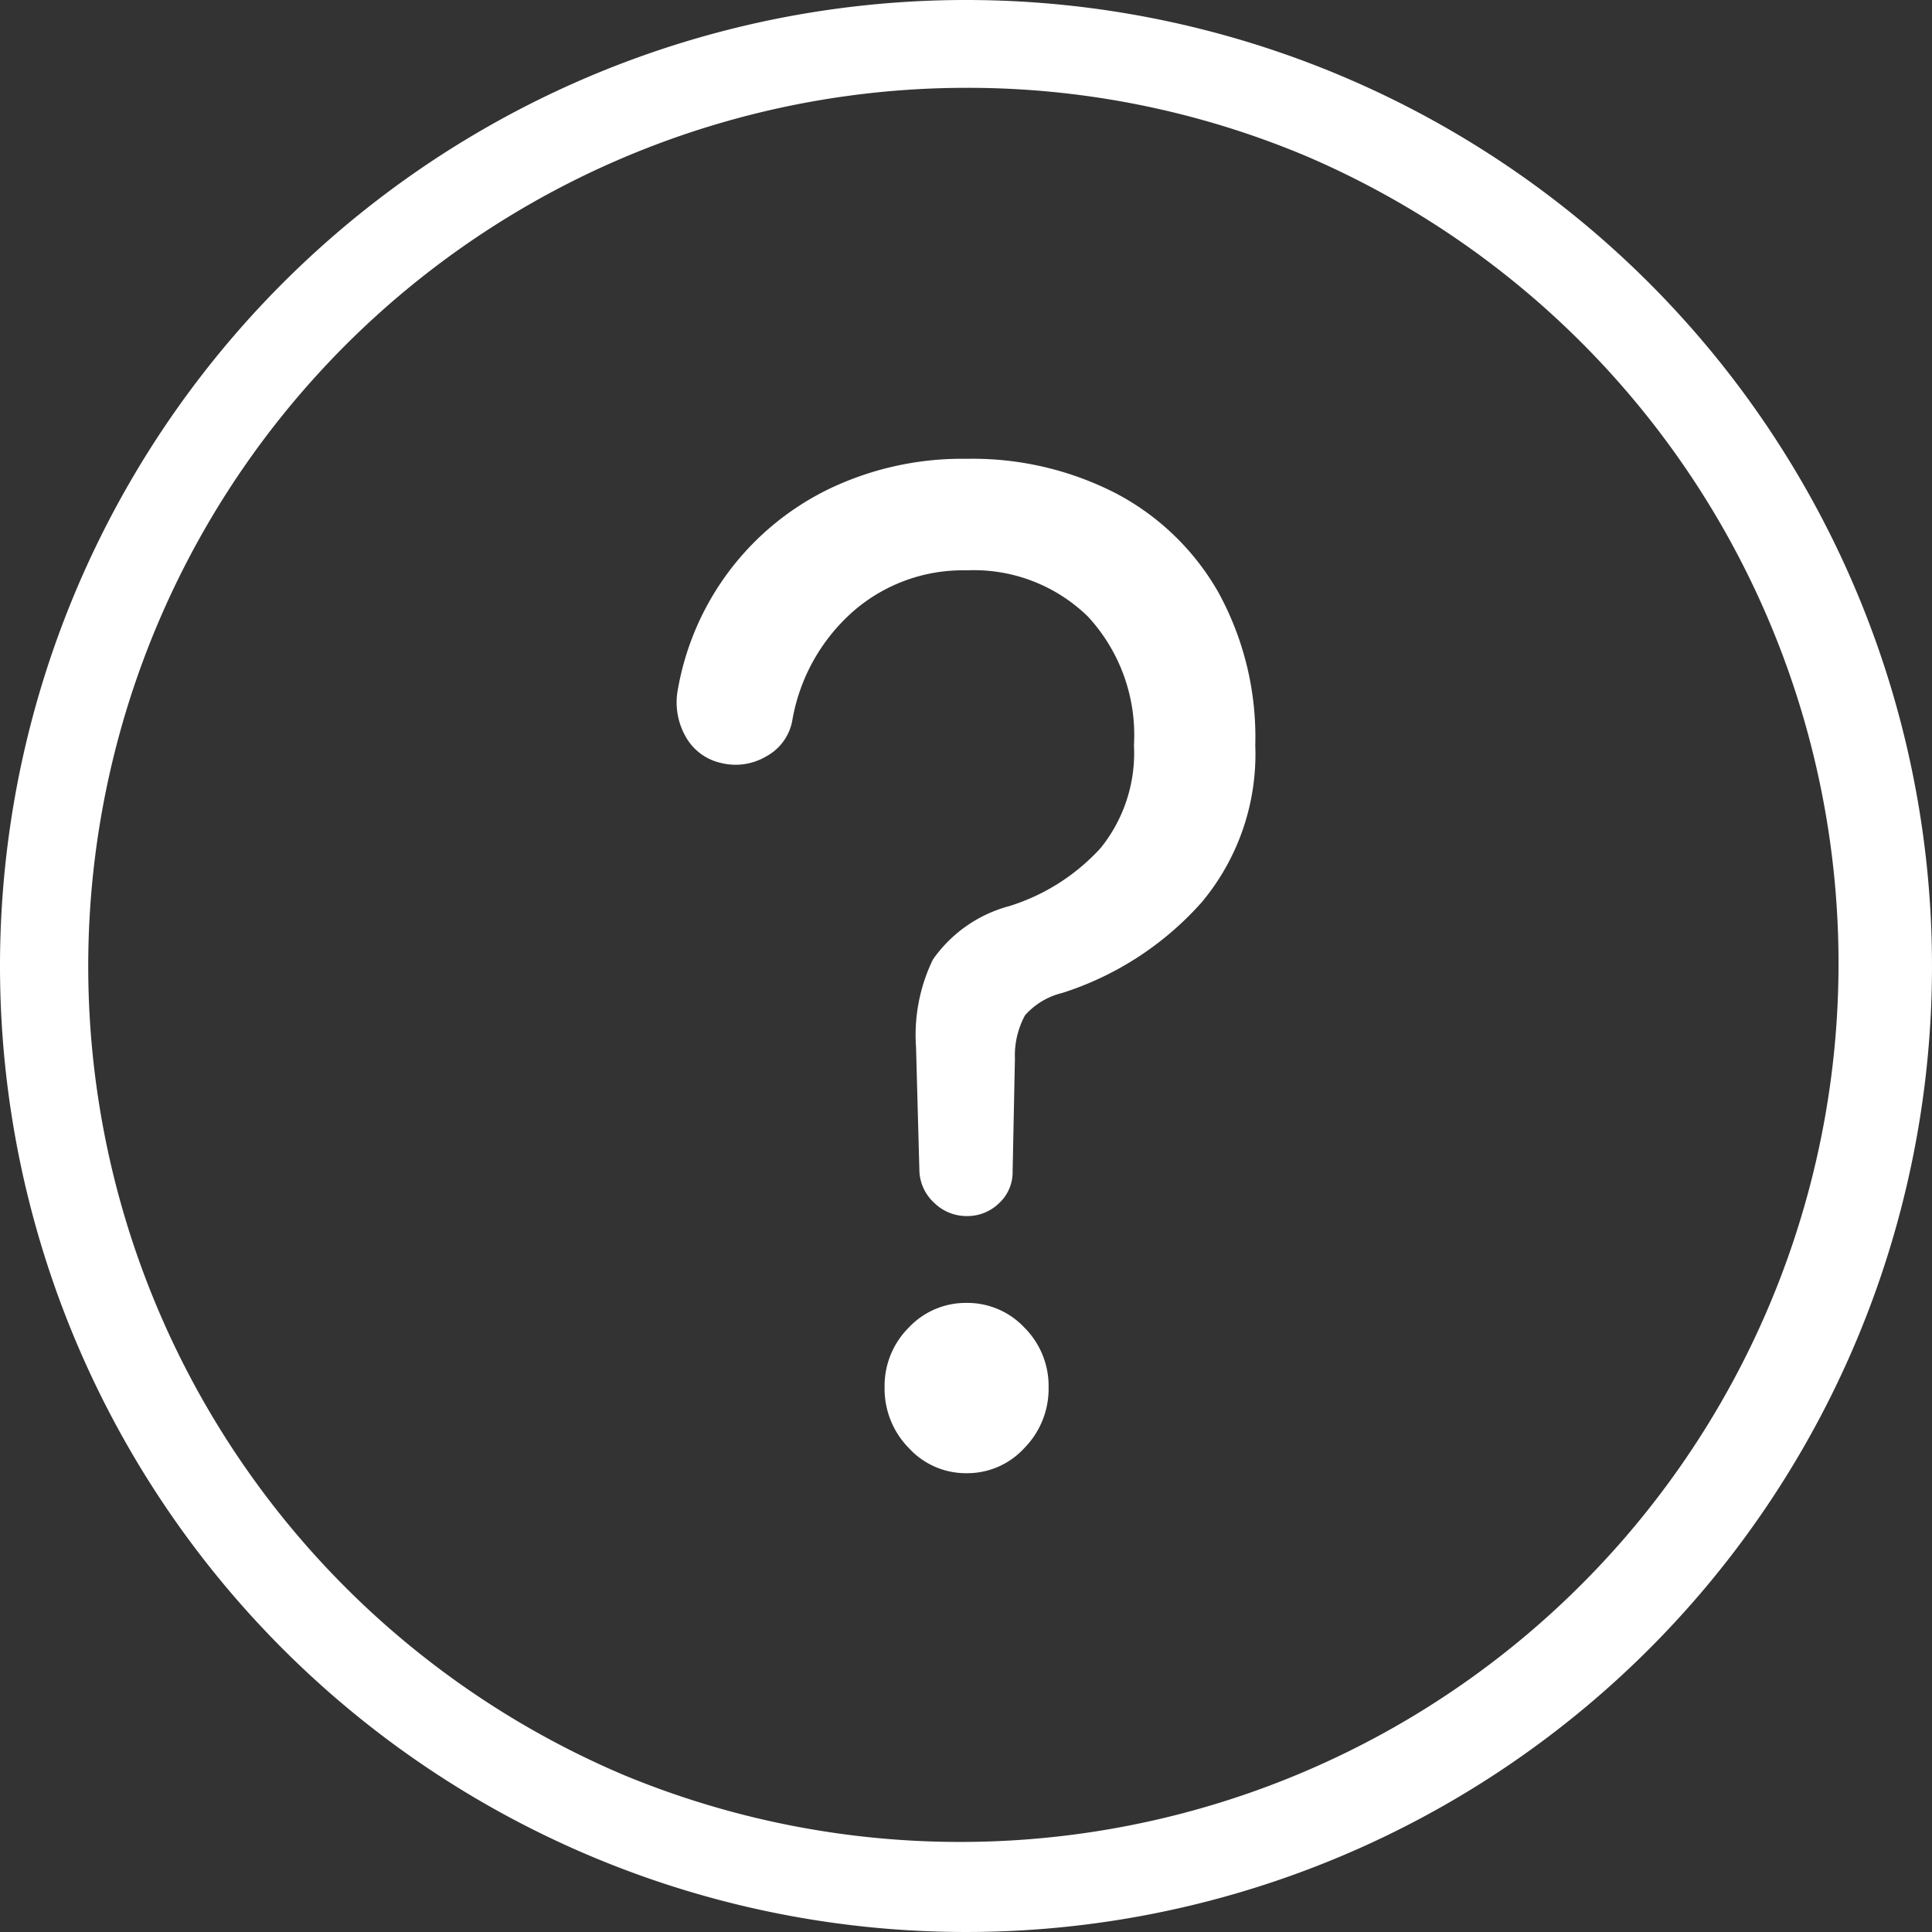
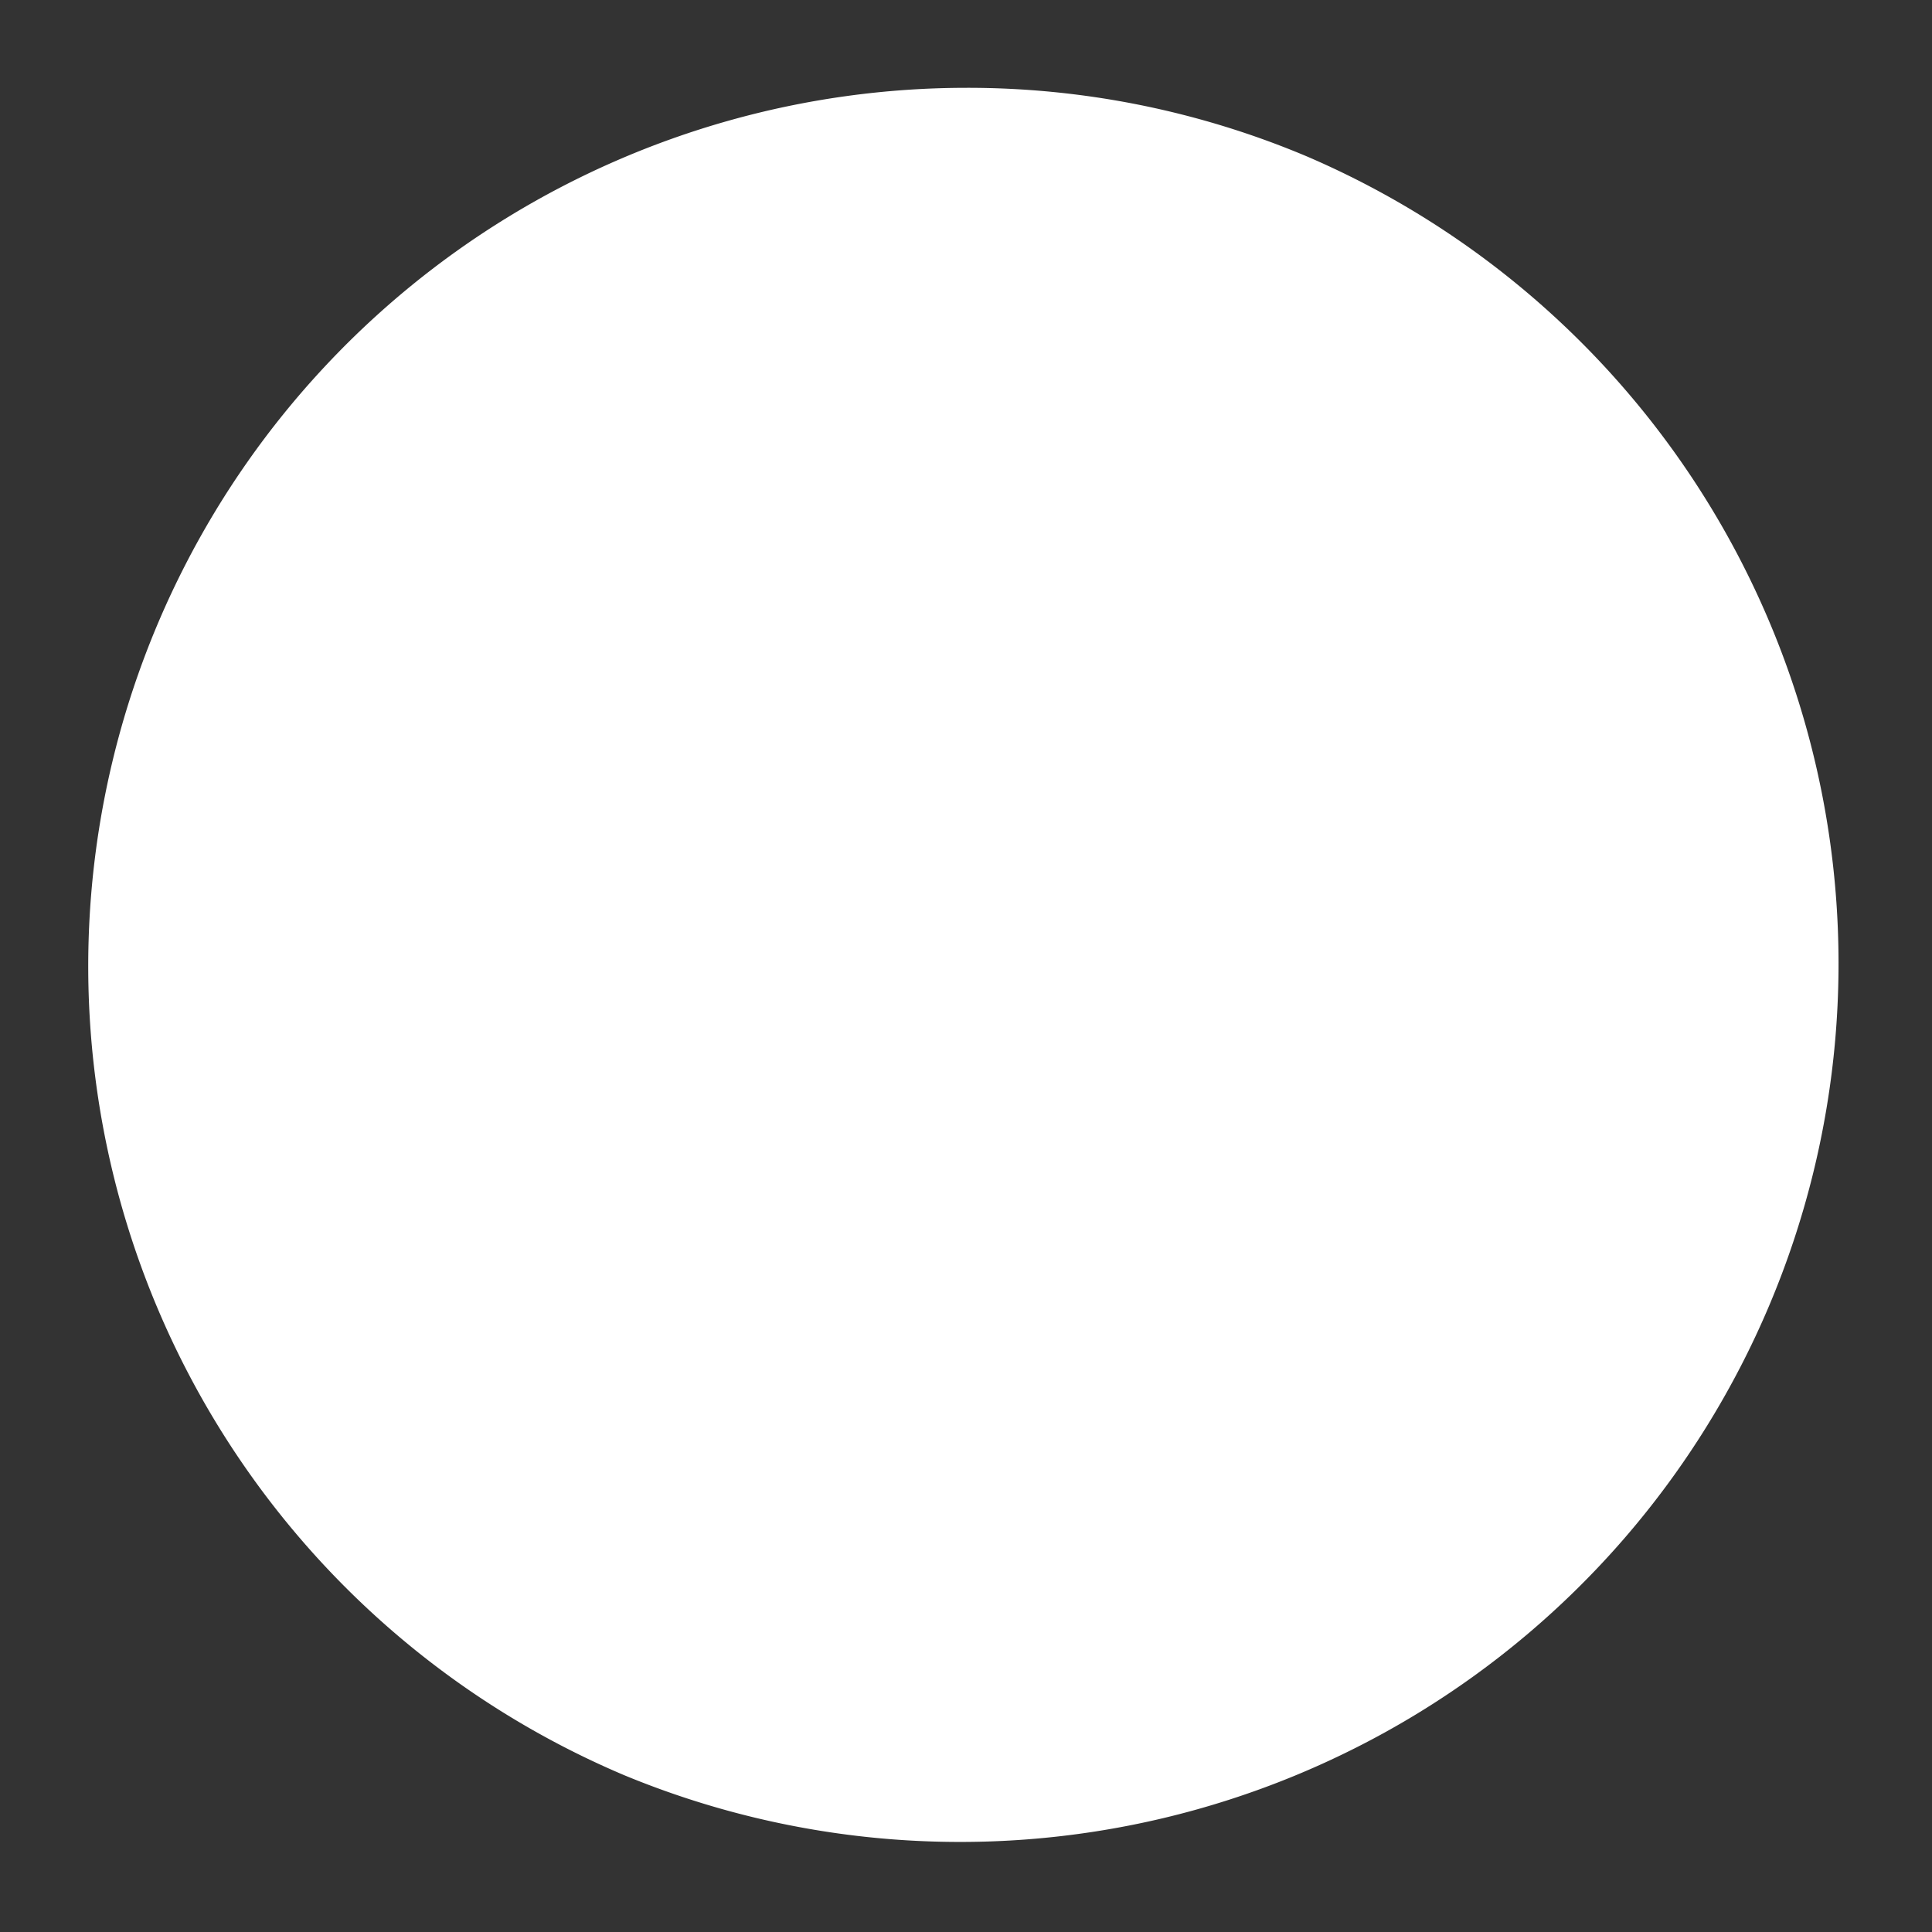
<svg xmlns="http://www.w3.org/2000/svg" width="44" height="44" viewBox="0 0 44 44">
  <rect x="0" y="0" width="44" height="44" fill="#333333" stroke="none" />
  <defs>
    <style>.a{fill:#fff;}</style>
  </defs>
  <g transform="translate(-1357 -61)">
-     <path class="a" d="M22,2a20.006,20.006,0,0,0-7.784,38.429A20.006,20.006,0,0,0,29.784,3.571,19.873,19.873,0,0,0,22,2m0-2A22,22,0,1,1,0,22,22,22,0,0,1,22,0Z" transform="translate(1357 61)" />
-     <path class="a" d="M-1.141-7.114a1.047,1.047,0,0,1-.729-.294,1.032,1.032,0,0,1-.345-.722l-.077-2.834a3.938,3.938,0,0,1,.384-1.992A3.094,3.094,0,0,1-.169-14.173,4.7,4.7,0,0,0,1.916-15.5a3.444,3.444,0,0,0,.755-2.34,3.973,3.973,0,0,0-1.049-2.928A3.721,3.721,0,0,0-1.141-21.82a3.8,3.8,0,0,0-2.584.936,4.275,4.275,0,0,0-1.381,2.46,1.163,1.163,0,0,1-.6.842,1.369,1.369,0,0,1-1.036.147,1.224,1.224,0,0,1-.806-.615,1.577,1.577,0,0,1-.166-1.07,6.287,6.287,0,0,1,1.19-2.714,6.271,6.271,0,0,1,2.289-1.858,7.014,7.014,0,0,1,3.1-.668,7.137,7.137,0,0,1,3.4.789A5.771,5.771,0,0,1,4.59-21.325a6.846,6.846,0,0,1,.844,3.489,5.258,5.258,0,0,1-1.215,3.57,7.145,7.145,0,0,1-3.185,2.072,1.649,1.649,0,0,0-.844.508,1.922,1.922,0,0,0-.23.989L-.092-8.13A.961.961,0,0,1-.4-7.408,1.033,1.033,0,0,1-1.141-7.114Zm0,5.856a1.759,1.759,0,0,1-1.317-.575,1.922,1.922,0,0,1-.55-1.377,1.876,1.876,0,0,1,.55-1.364,1.779,1.779,0,0,1,1.317-.562,1.779,1.779,0,0,1,1.317.562A1.876,1.876,0,0,1,.727-3.21a1.922,1.922,0,0,1-.55,1.377A1.759,1.759,0,0,1-1.141-1.258Z" transform="translate(1380.154 95.809)" />
+     <path class="a" d="M22,2a20.006,20.006,0,0,0-7.784,38.429A20.006,20.006,0,0,0,29.784,3.571,19.873,19.873,0,0,0,22,2m0-2Z" transform="translate(1357 61)" />
  </g>
</svg>